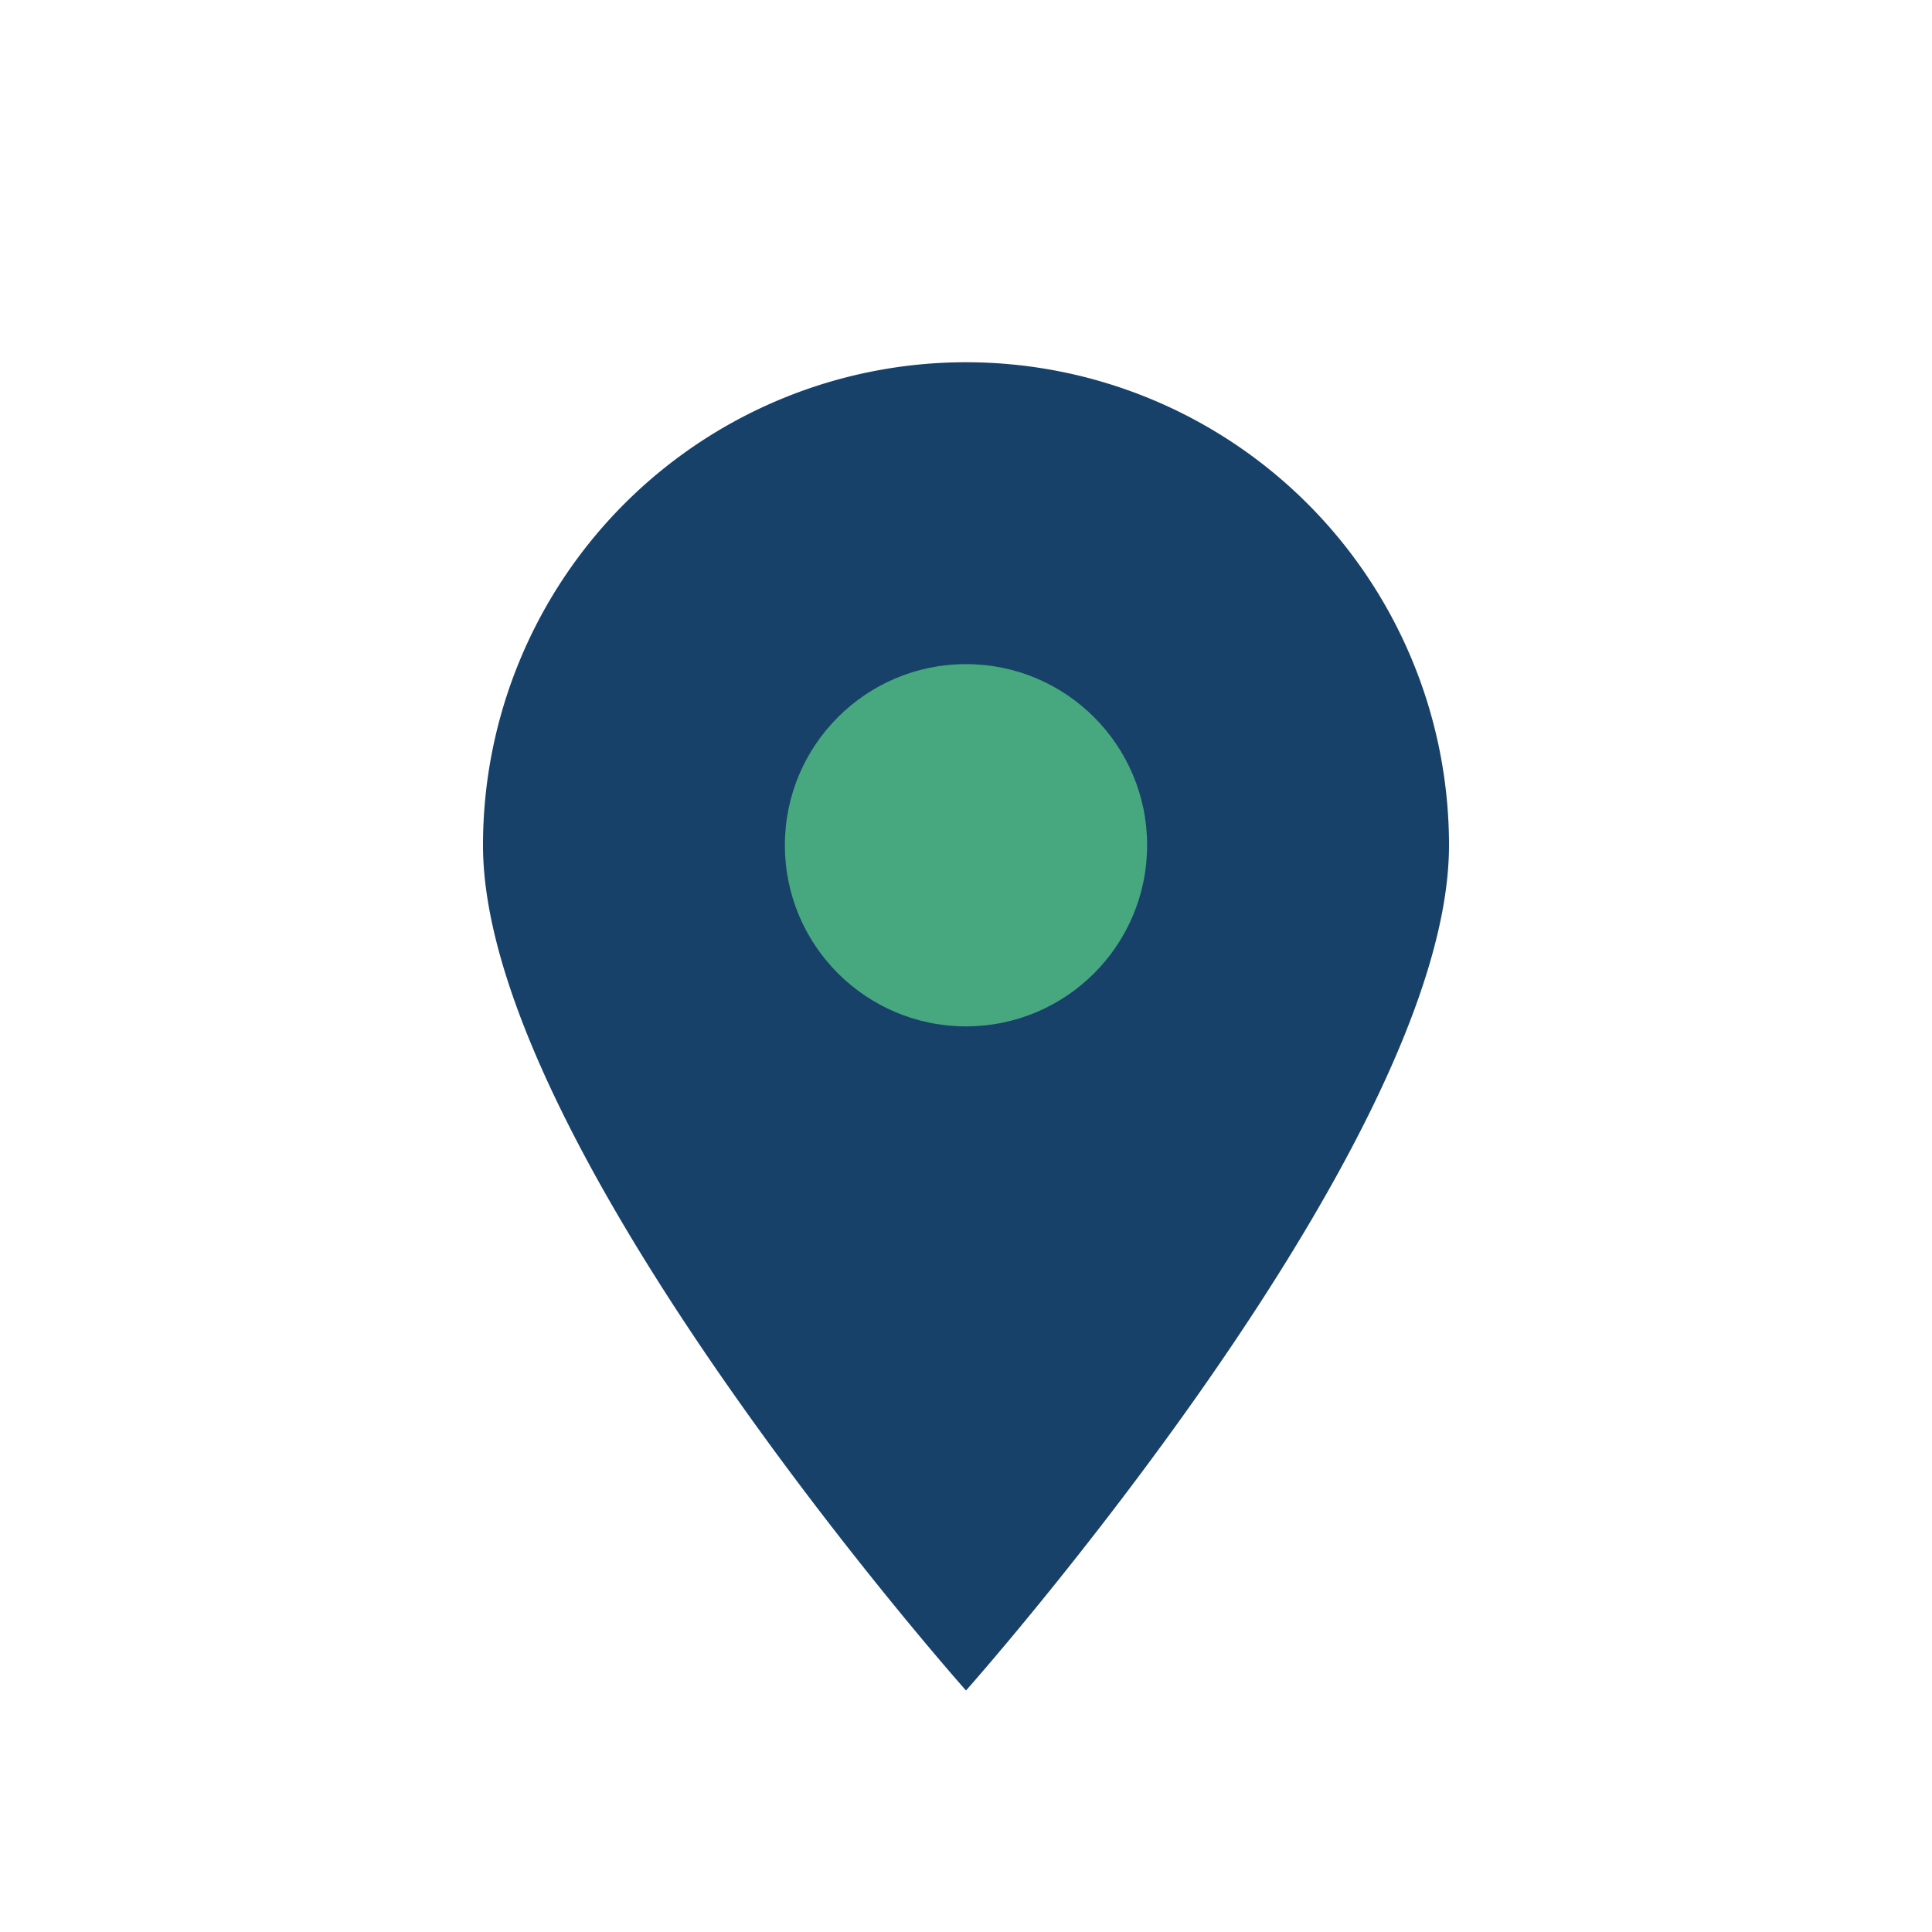
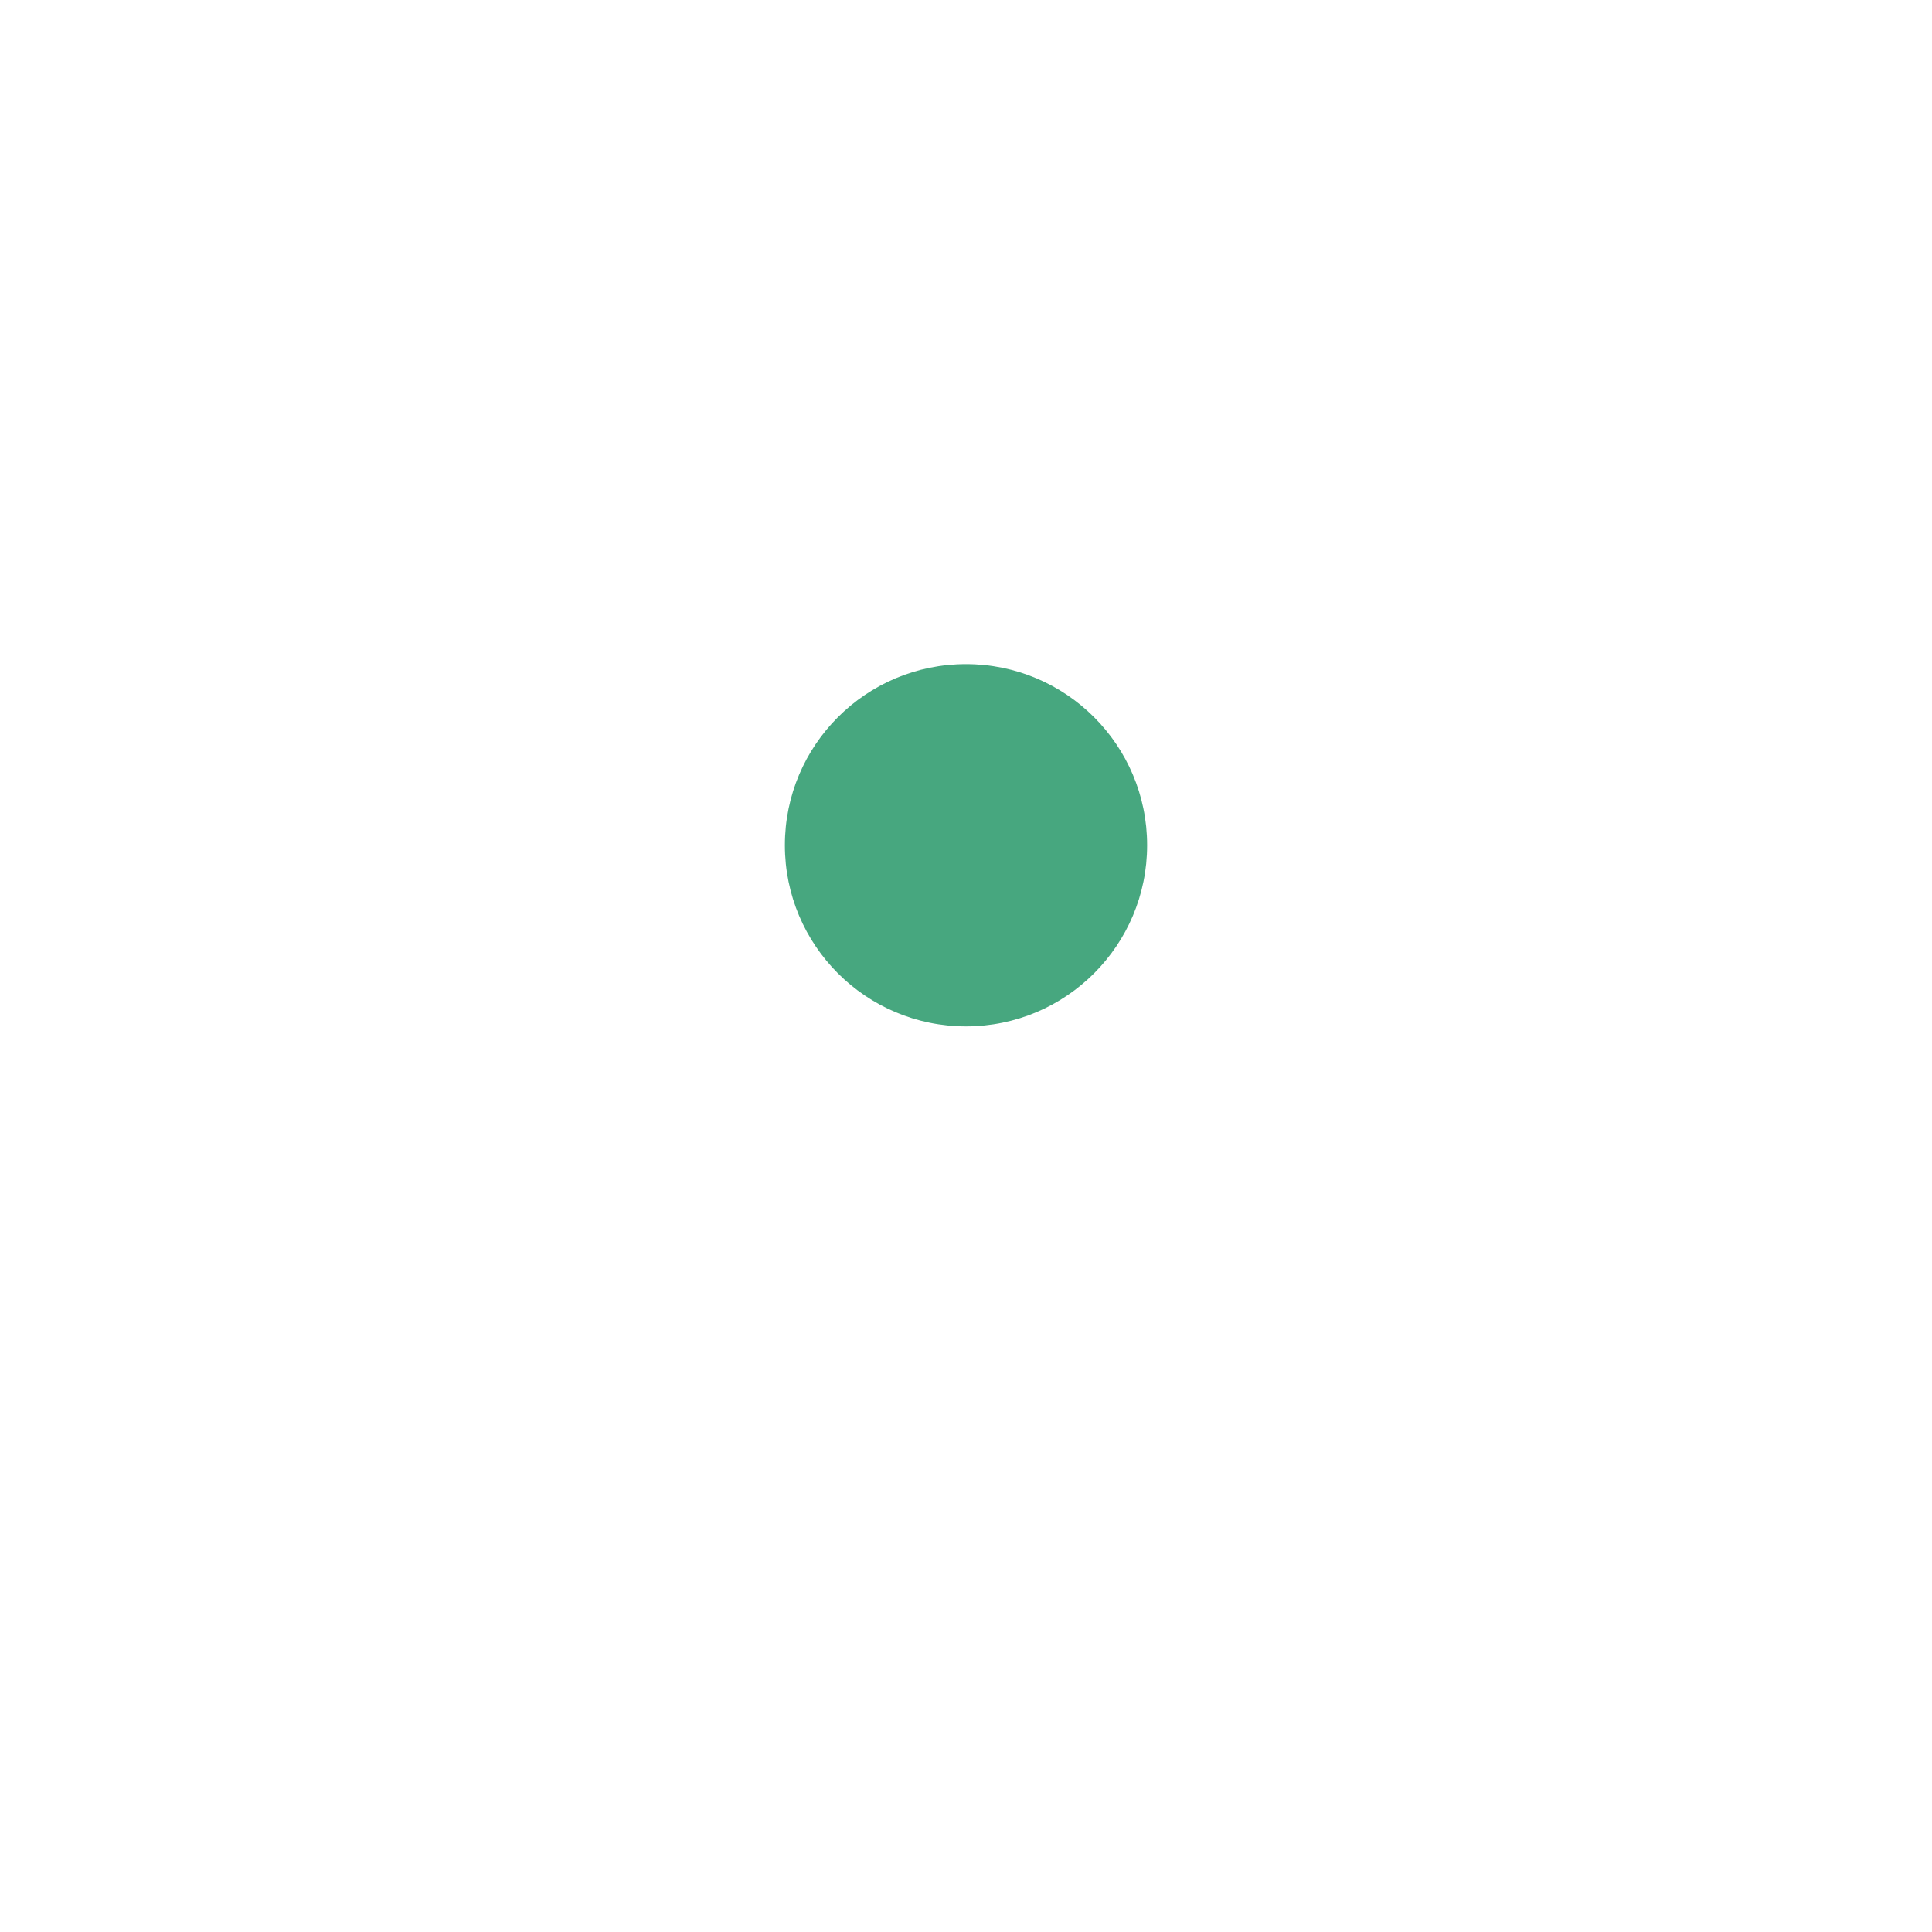
<svg xmlns="http://www.w3.org/2000/svg" width="32" height="32" viewBox="0 0 32 32">
-   <path d="M16 28s8-9 8-14A8 8 0 1 0 8 14c0 5 8 14 8 14z" fill="#174168" />
  <circle cx="16" cy="14" r="3" fill="#47A77F" />
</svg>